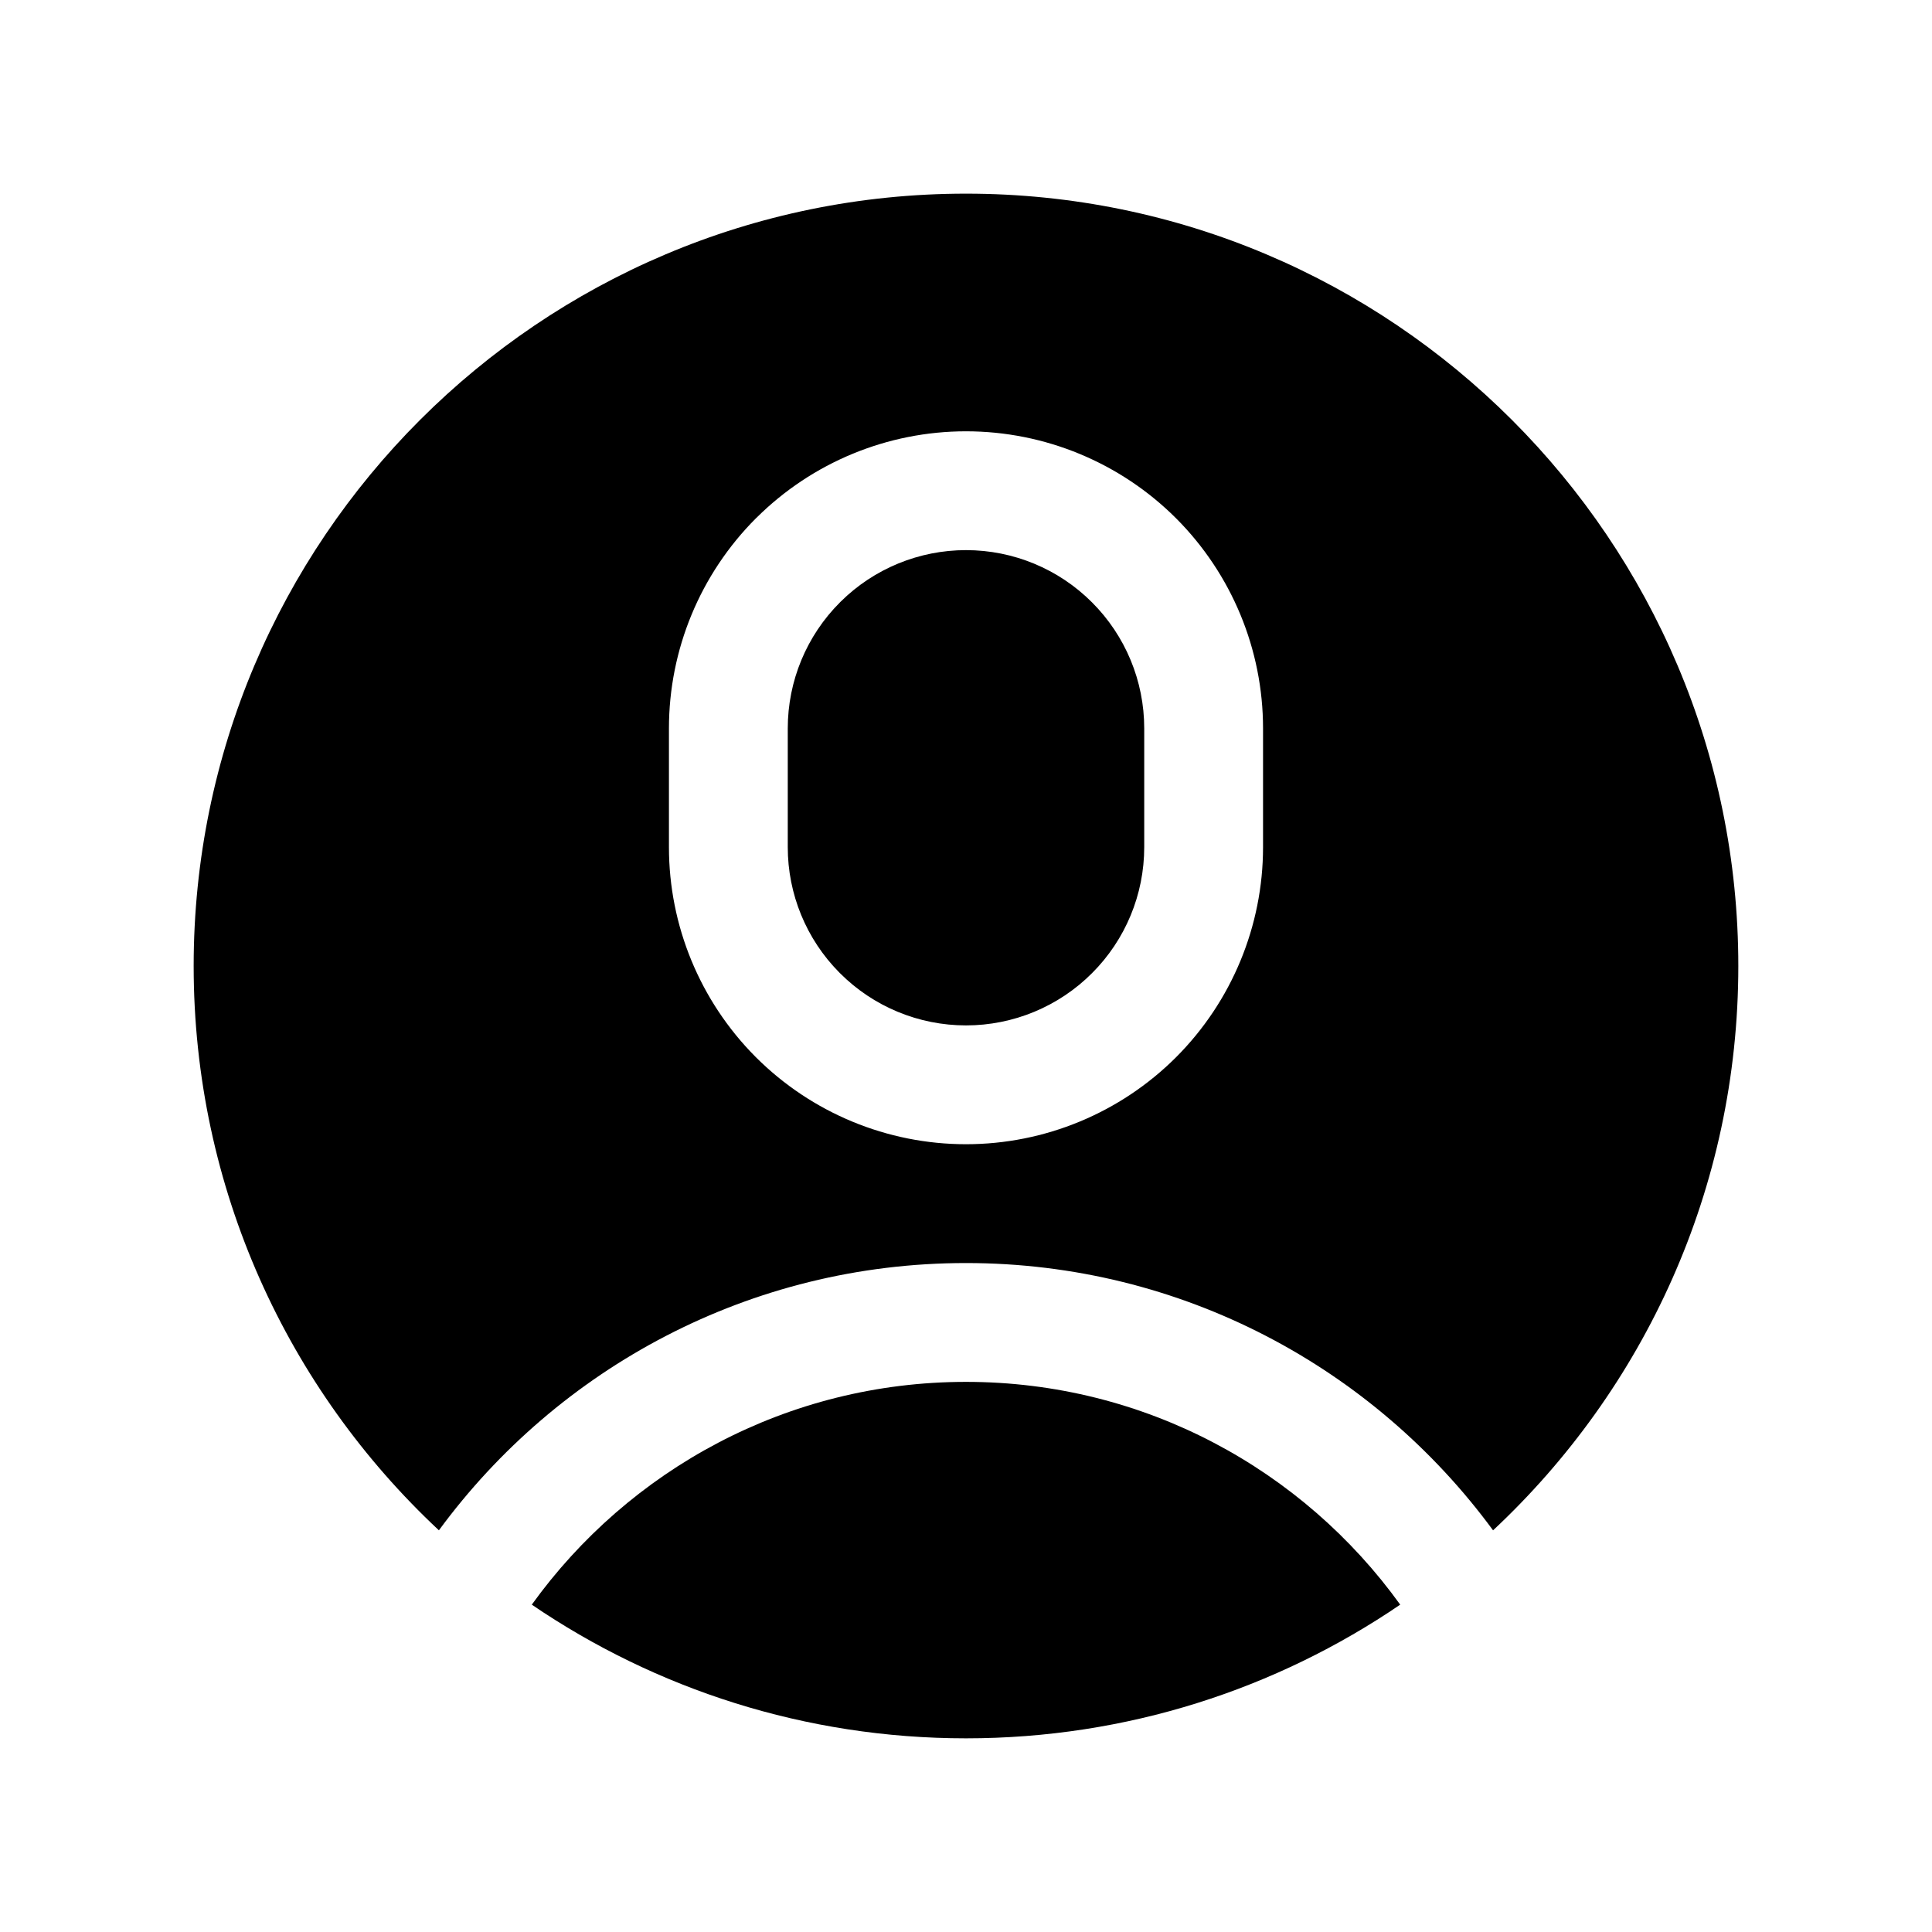
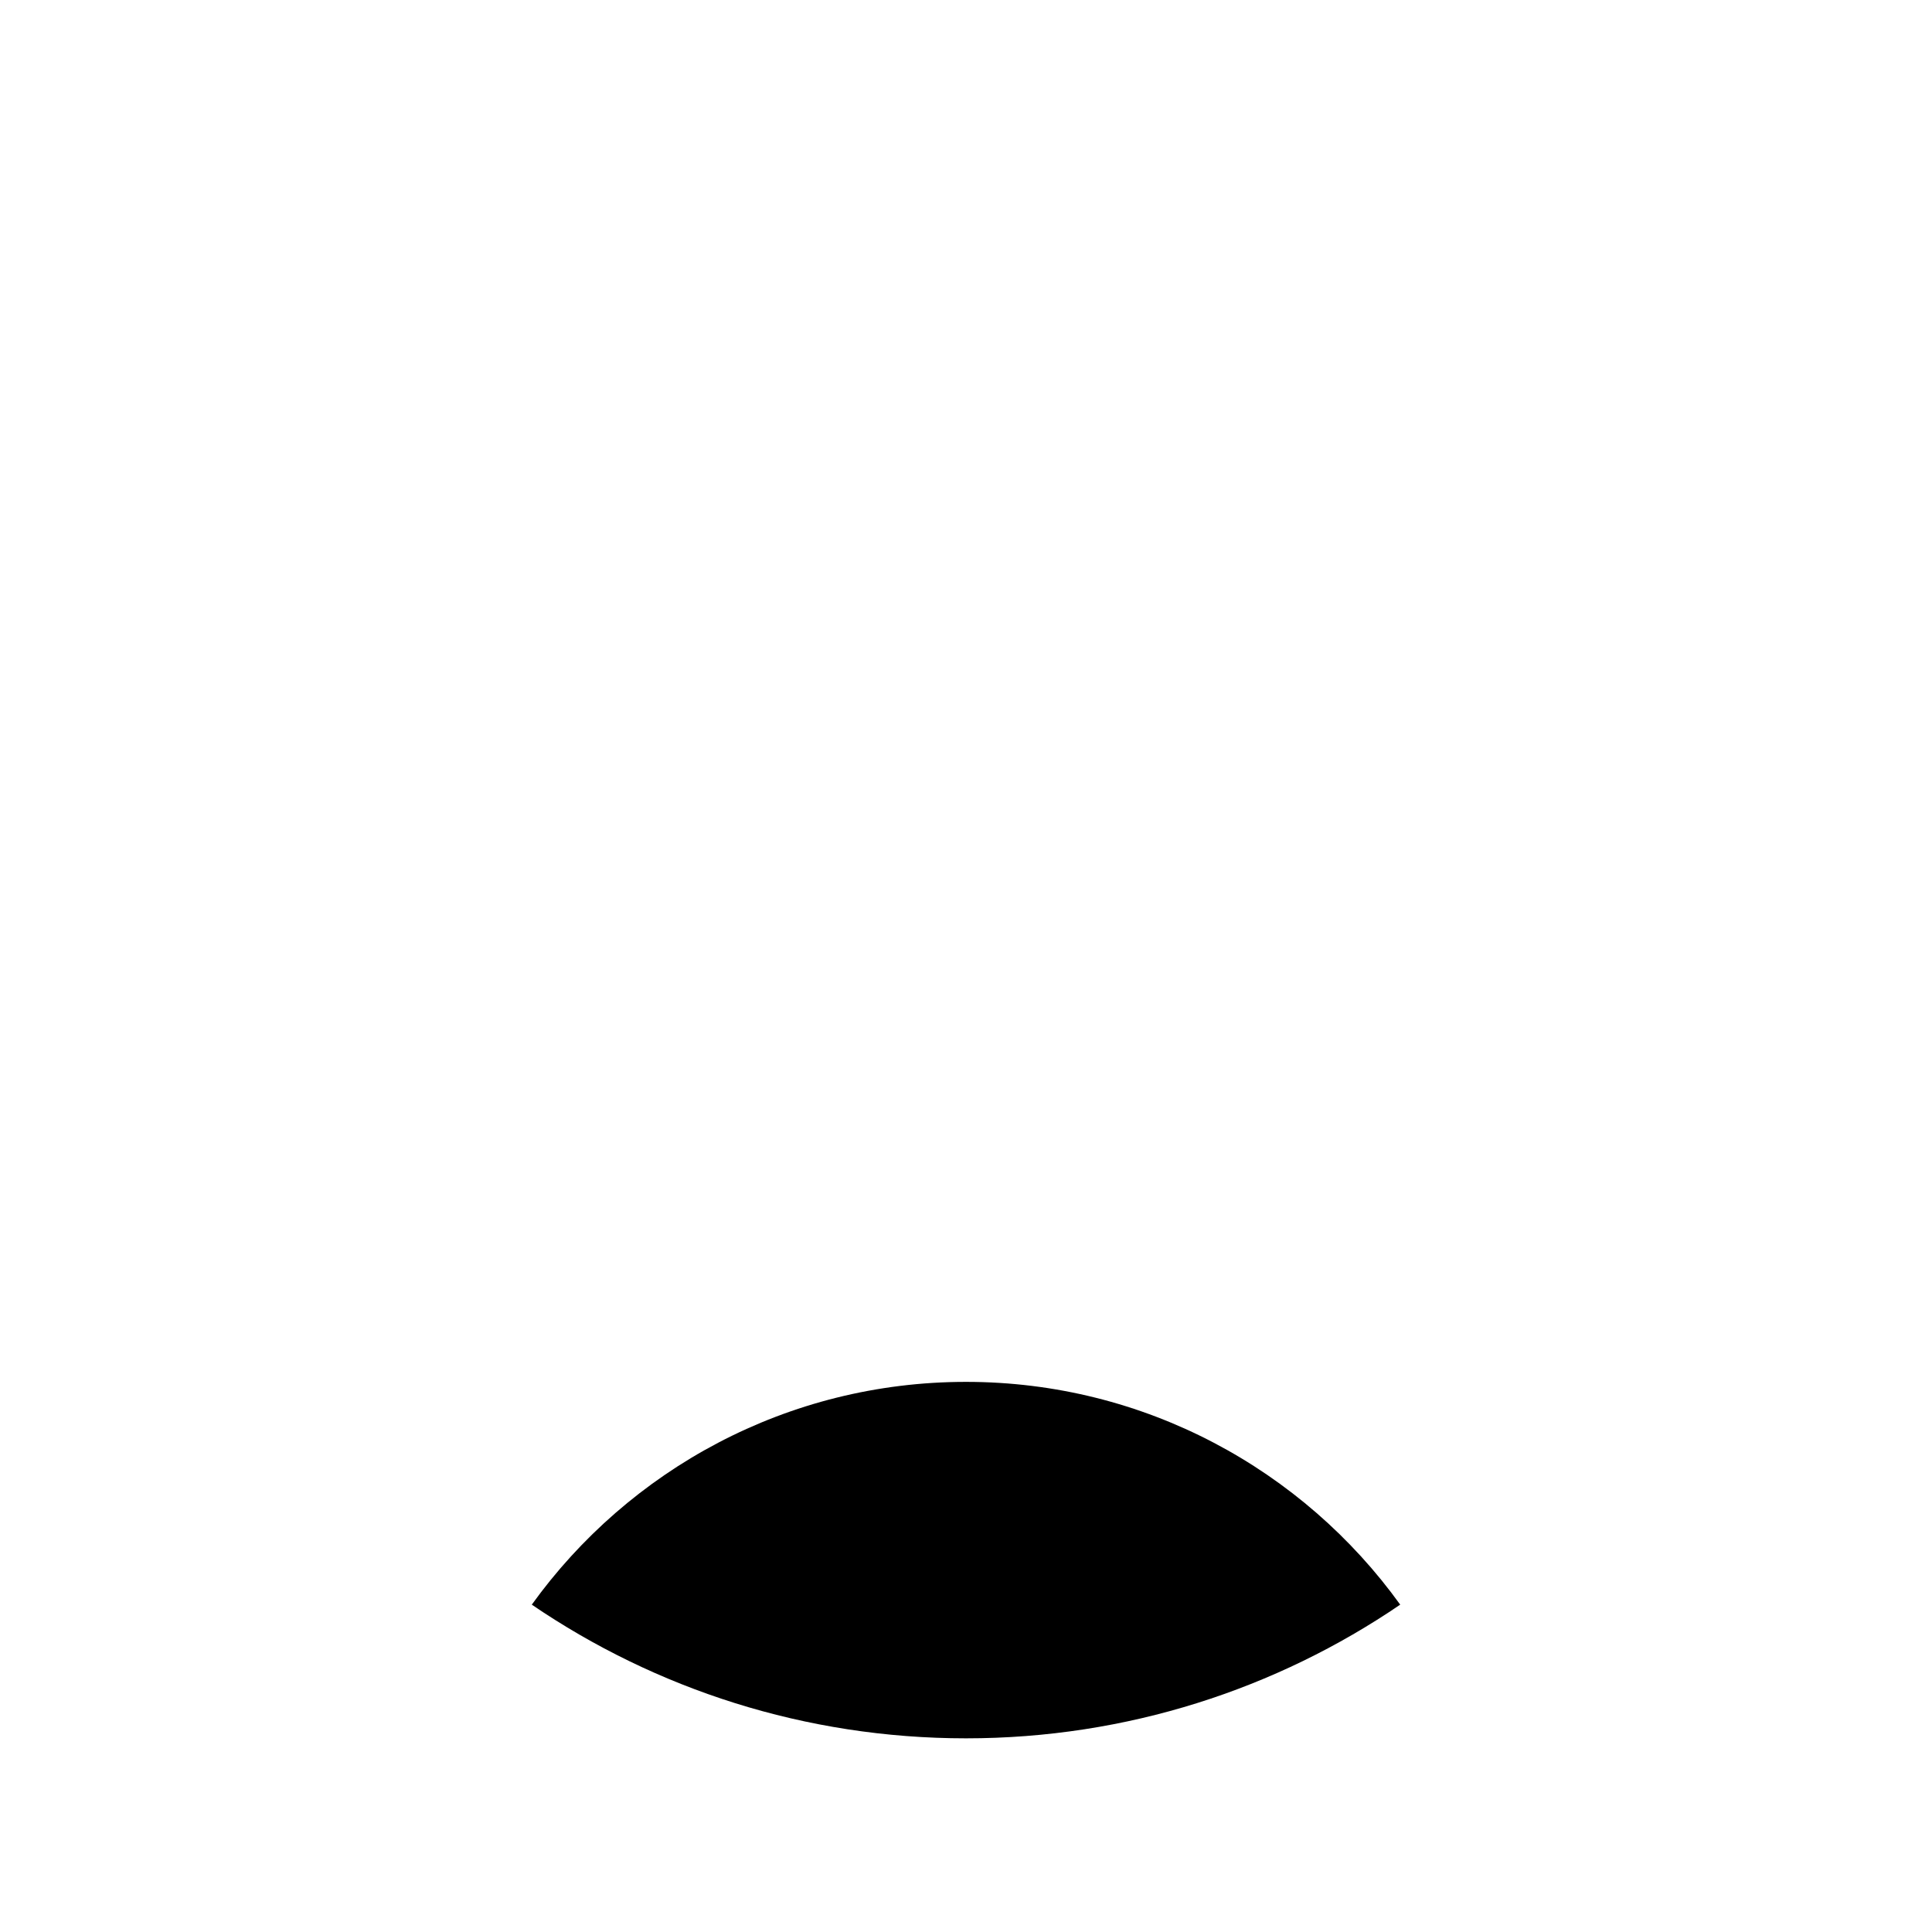
<svg xmlns="http://www.w3.org/2000/svg" fill="#000000" width="800px" height="800px" version="1.1" viewBox="144 144 512 512">
  <g fill-rule="evenodd">
    <path d="m515.07 569.25c-25.738-35.738-67.715-59.039-115.07-59.039-47.359 0-89.332 23.301-115.07 59.039 32.793 22.34 72.422 35.426 115.07 35.426 42.648 0 82.277-13.086 115.07-35.426z" />
-     <path d="m539.68 549.55c39.988-37.375 64.992-90.559 64.992-149.55 0-112.96-91.711-204.68-204.67-204.68-112.96 0-204.68 91.711-204.68 204.68 0 58.992 25.004 112.18 64.992 149.55 31.535-42.949 82.375-70.832 139.68-70.832s108.14 27.883 139.68 70.832zm-139.68-291.25c-20.801 0-40.746 8.234-55.5 22.895l-0.172 0.156c-14.754 14.77-23.051 34.793-23.051 55.672v31.488c0 20.797 8.234 40.746 22.879 55.496l0.172 0.172c14.766 14.754 34.793 23.051 55.672 23.051 20.875 0 40.902-8.297 55.668-23.051 14.754-14.766 23.051-34.793 23.051-55.668v-31.488c0-20.879-8.297-40.902-23.051-55.672-14.766-14.754-34.793-23.051-55.668-23.051zm0 31.488c-12.422 0-24.359 4.898-33.191 13.637l-0.203 0.203c-8.863 8.848-13.84 20.859-13.84 33.395v31.488c0 12.422 4.898 24.355 13.637 33.188l0.203 0.203c8.848 8.863 20.859 13.84 33.395 13.84 12.531 0 24.543-4.977 33.391-13.84 8.863-8.848 13.84-20.859 13.84-33.391v-31.488c0-12.535-4.977-24.547-13.84-33.395-8.848-8.863-20.859-13.84-33.391-13.84z" />
  </g>
</svg>